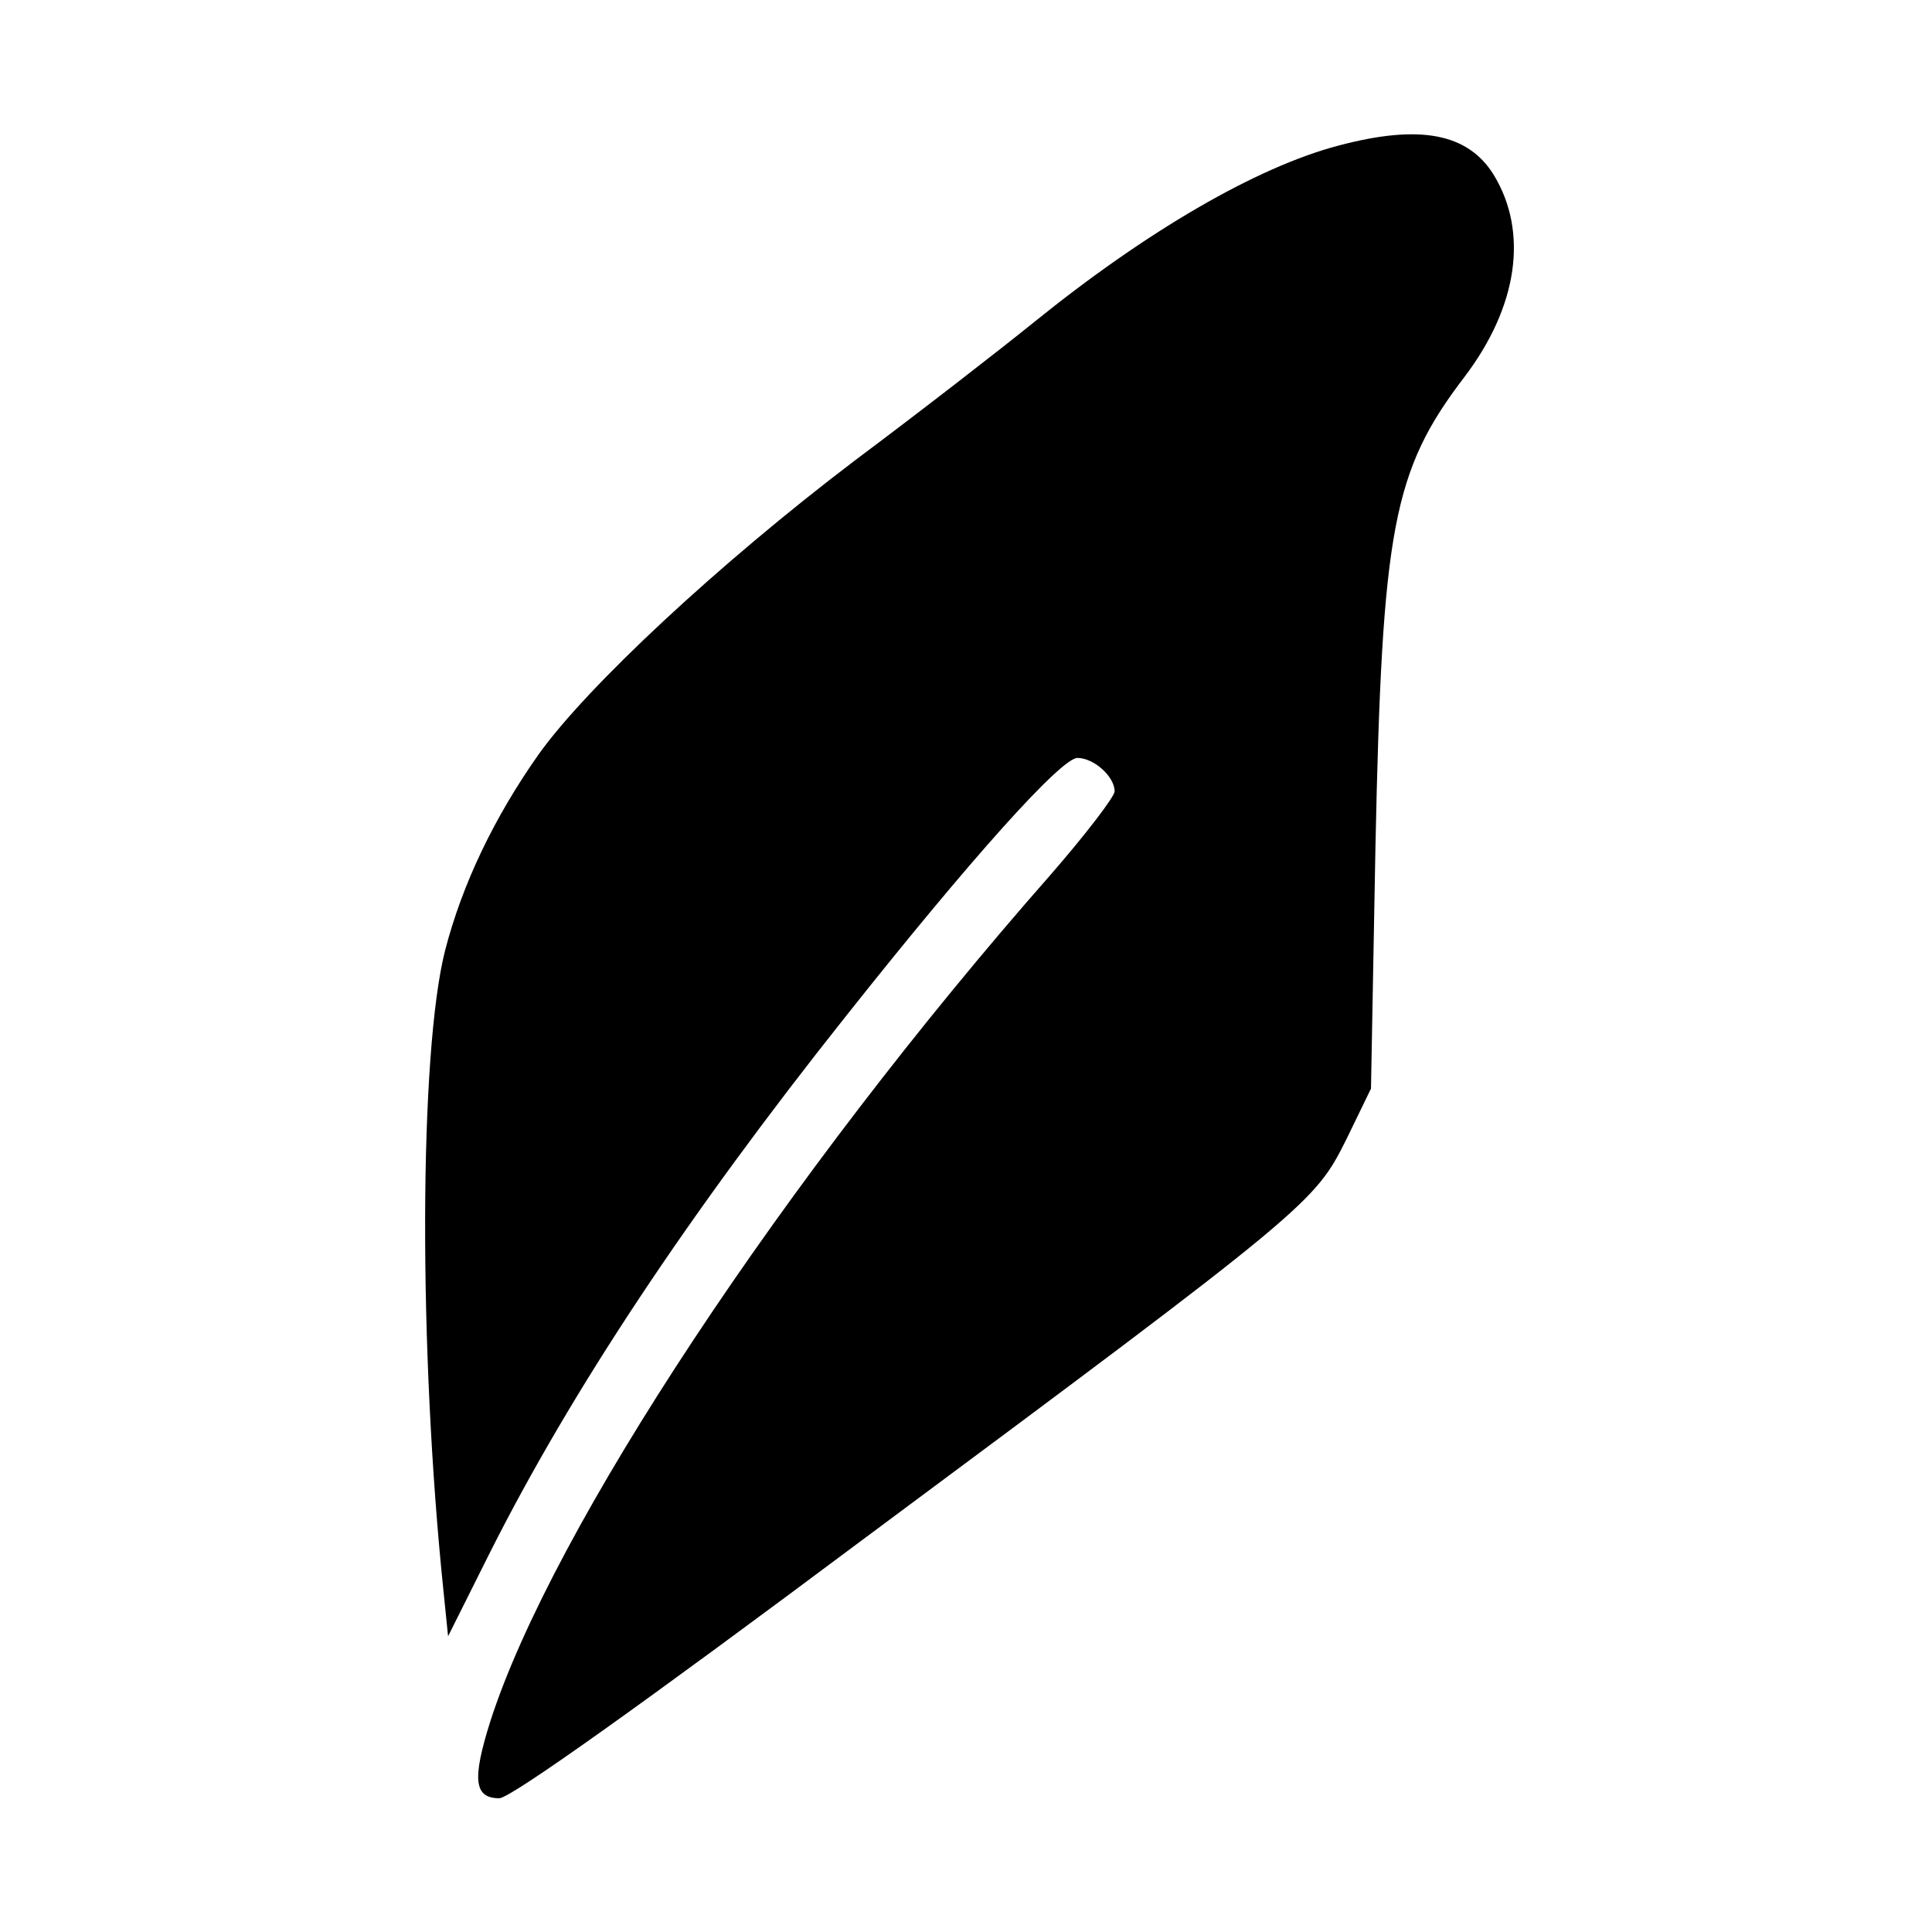
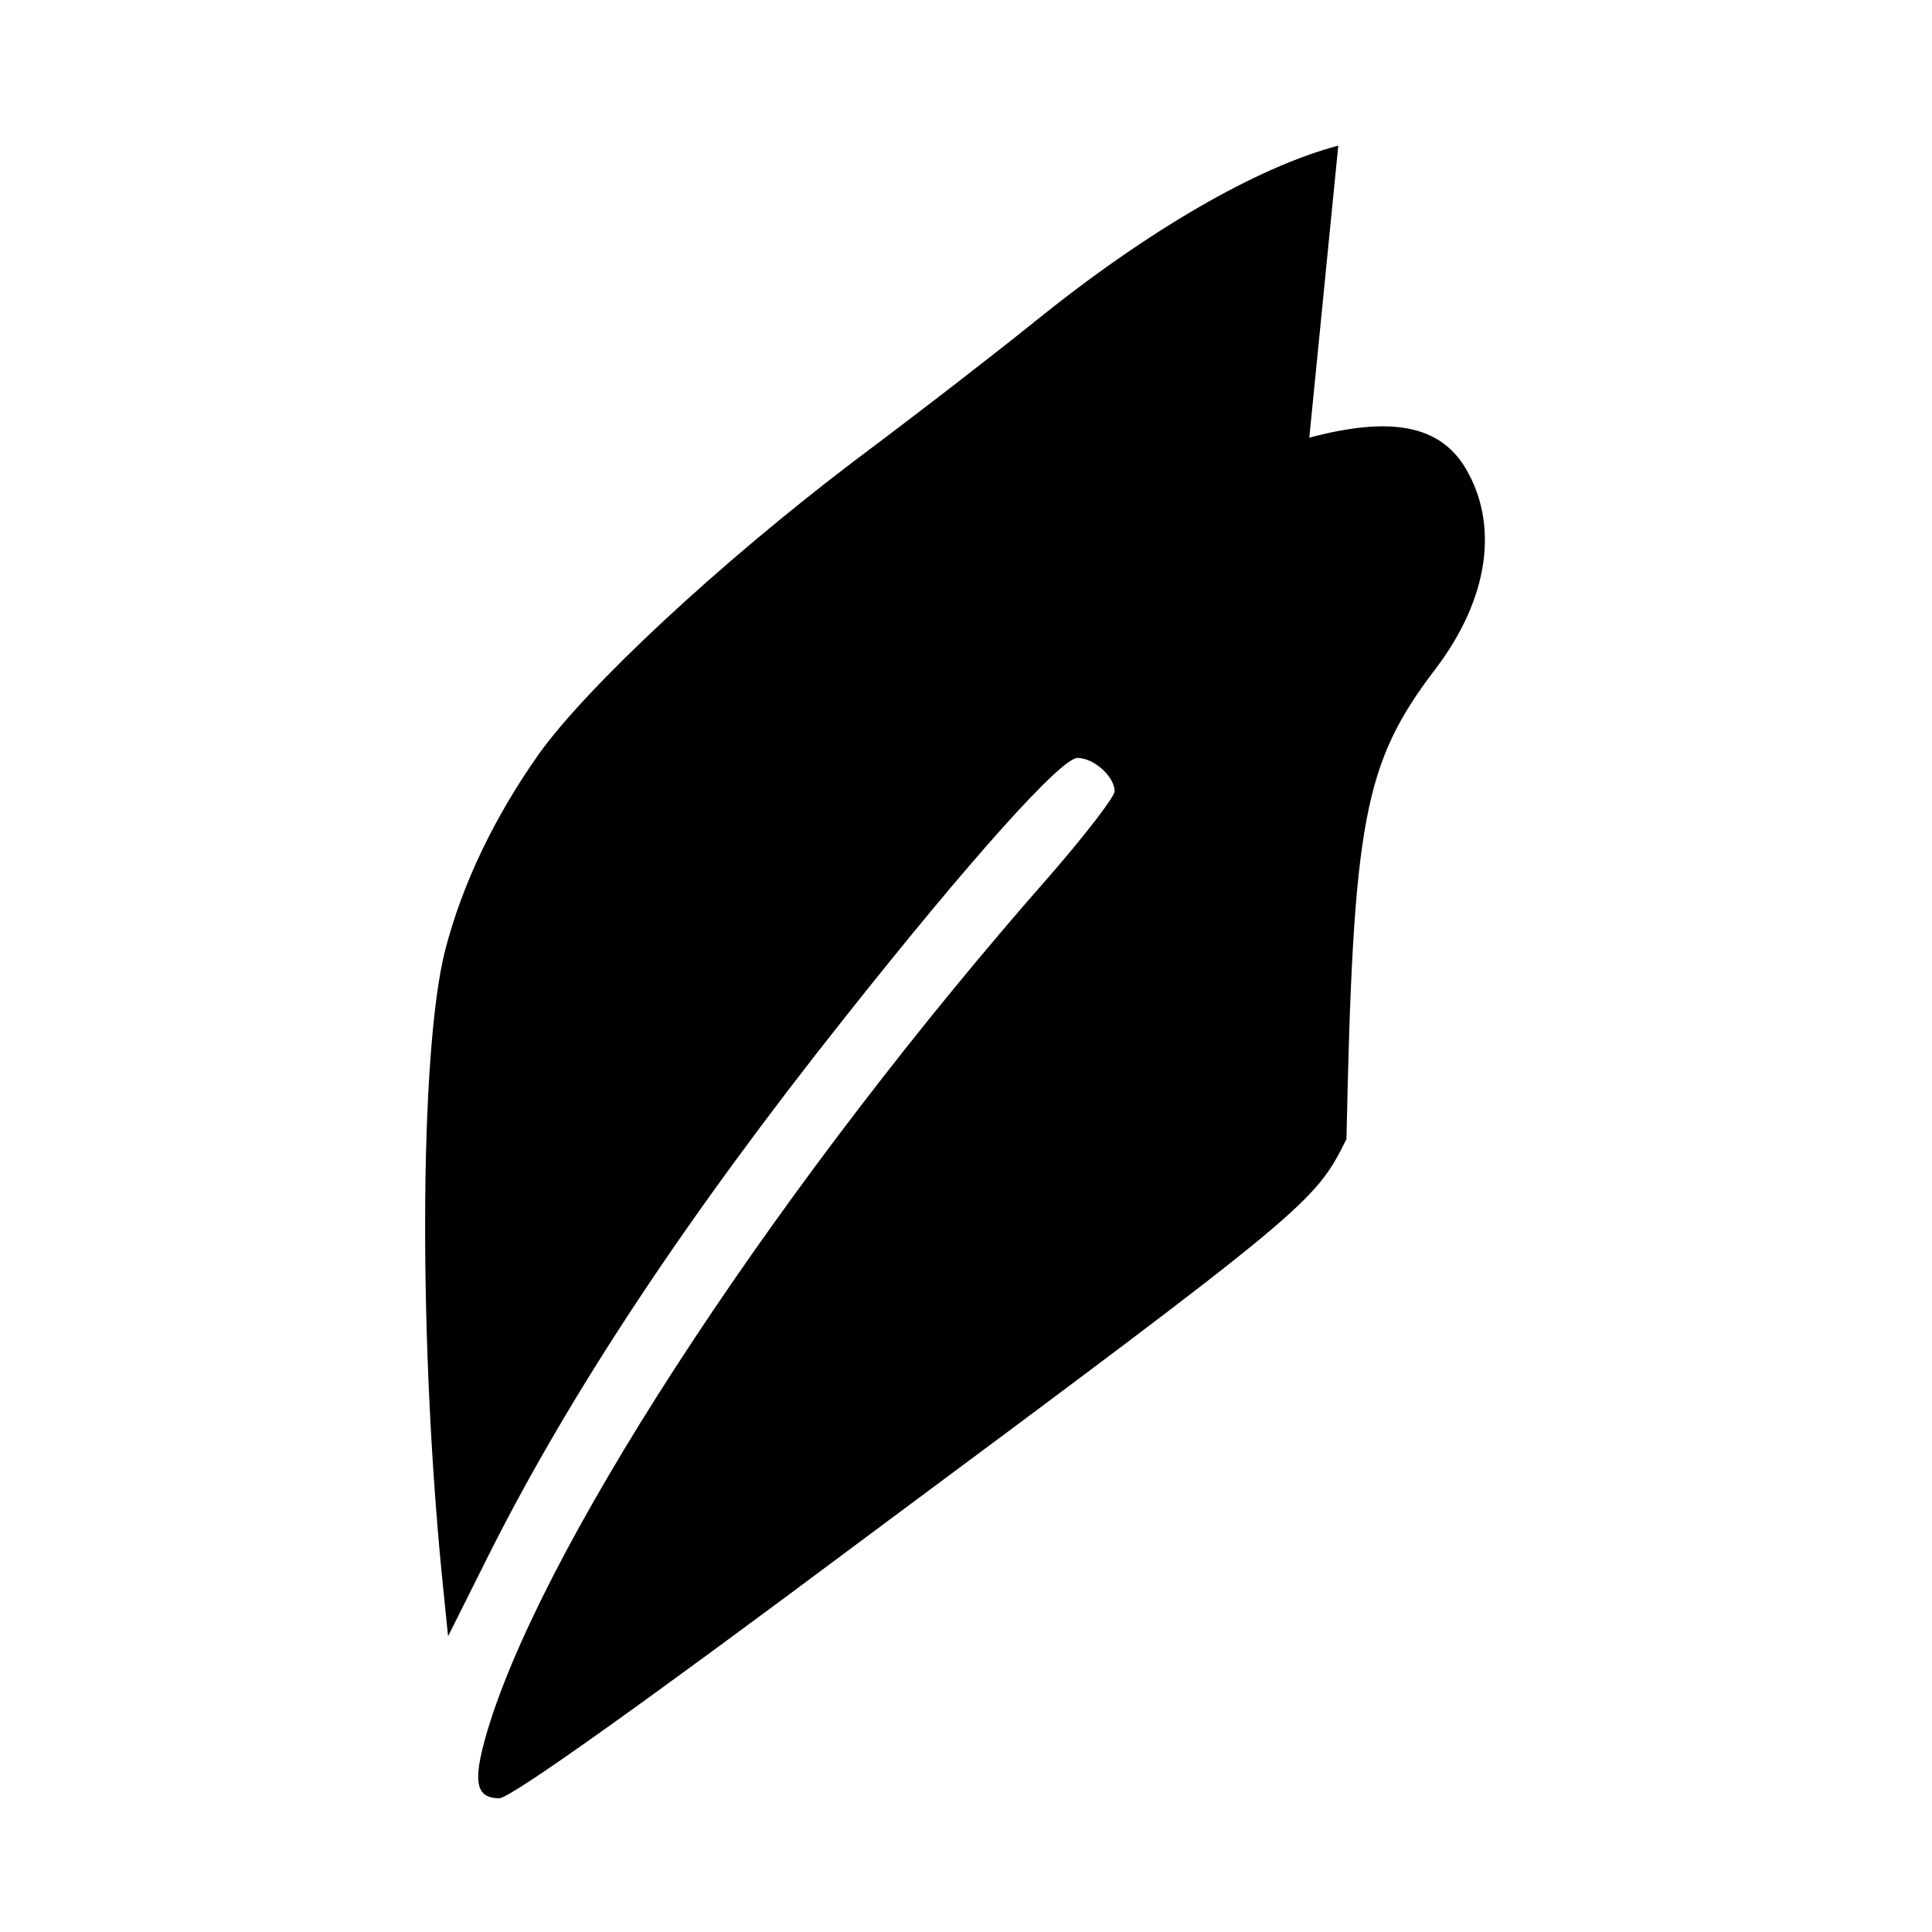
<svg xmlns="http://www.w3.org/2000/svg" version="1.0" width="260pt" height="260pt" viewBox="0 0 260 260" preserveAspectRatio="xMidYMid meet">
  <g transform="translate(0,260) scale(0.1,-0.1)" fill="#000000" stroke="none">
-     <path d="M1801 2404 c-110 -29 -258 -115 -410 -238 -42 -34 -150 -118 -241 -186 -183 -139 -360 -304 -425 -395 -60 -85 -103 -175 -126 -264 -35 -138 -36 -537 -2 -864 l6 -59 57 114 c109 216 265 452 478 720 168 212 290 348 312 348 22 0 50 -25 50 -45 0 -7 -39 -58 -86 -112 -359 -408 -671 -881 -754 -1139 -25 -79 -22 -104 12 -104 15 0 196 129 489 348 603 448 608 453 651 539 l33 68 6 325 c9 429 23 506 120 633 72 95 86 195 39 272 -35 56 -100 68 -209 39z" />
+     <path d="M1801 2404 c-110 -29 -258 -115 -410 -238 -42 -34 -150 -118 -241 -186 -183 -139 -360 -304 -425 -395 -60 -85 -103 -175 -126 -264 -35 -138 -36 -537 -2 -864 l6 -59 57 114 c109 216 265 452 478 720 168 212 290 348 312 348 22 0 50 -25 50 -45 0 -7 -39 -58 -86 -112 -359 -408 -671 -881 -754 -1139 -25 -79 -22 -104 12 -104 15 0 196 129 489 348 603 448 608 453 651 539 c9 429 23 506 120 633 72 95 86 195 39 272 -35 56 -100 68 -209 39z" />
  </g>
</svg>